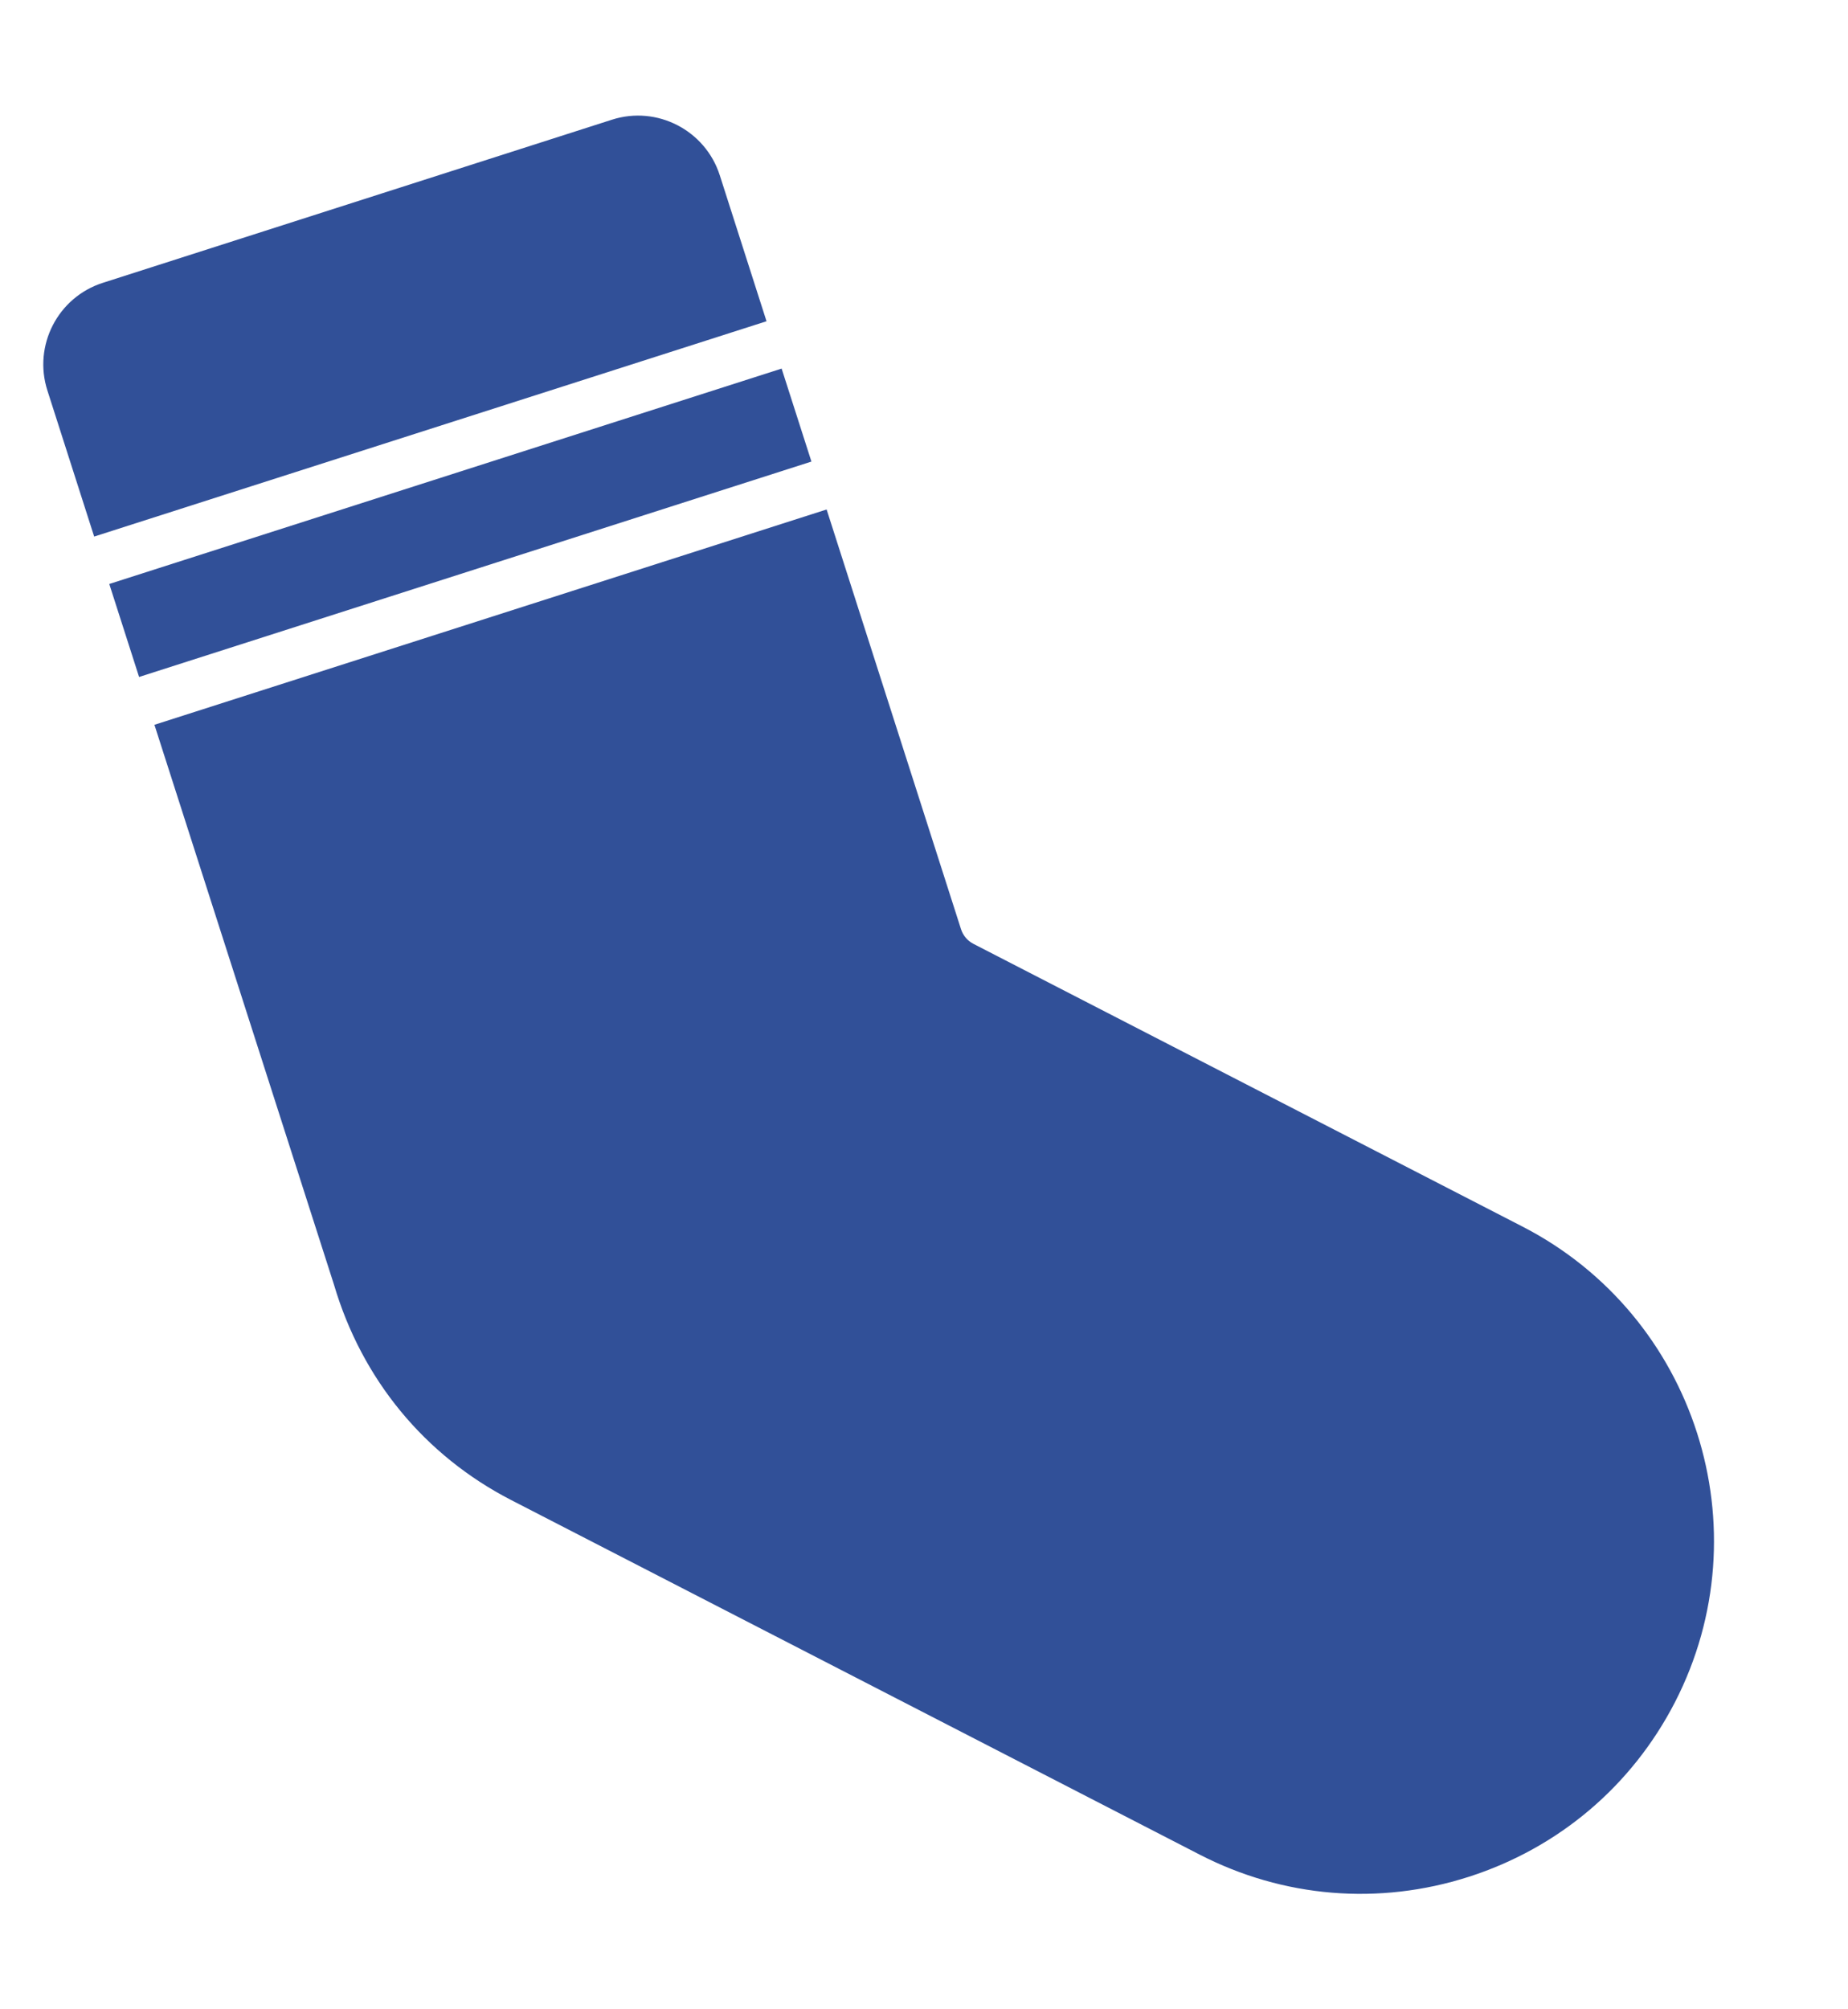
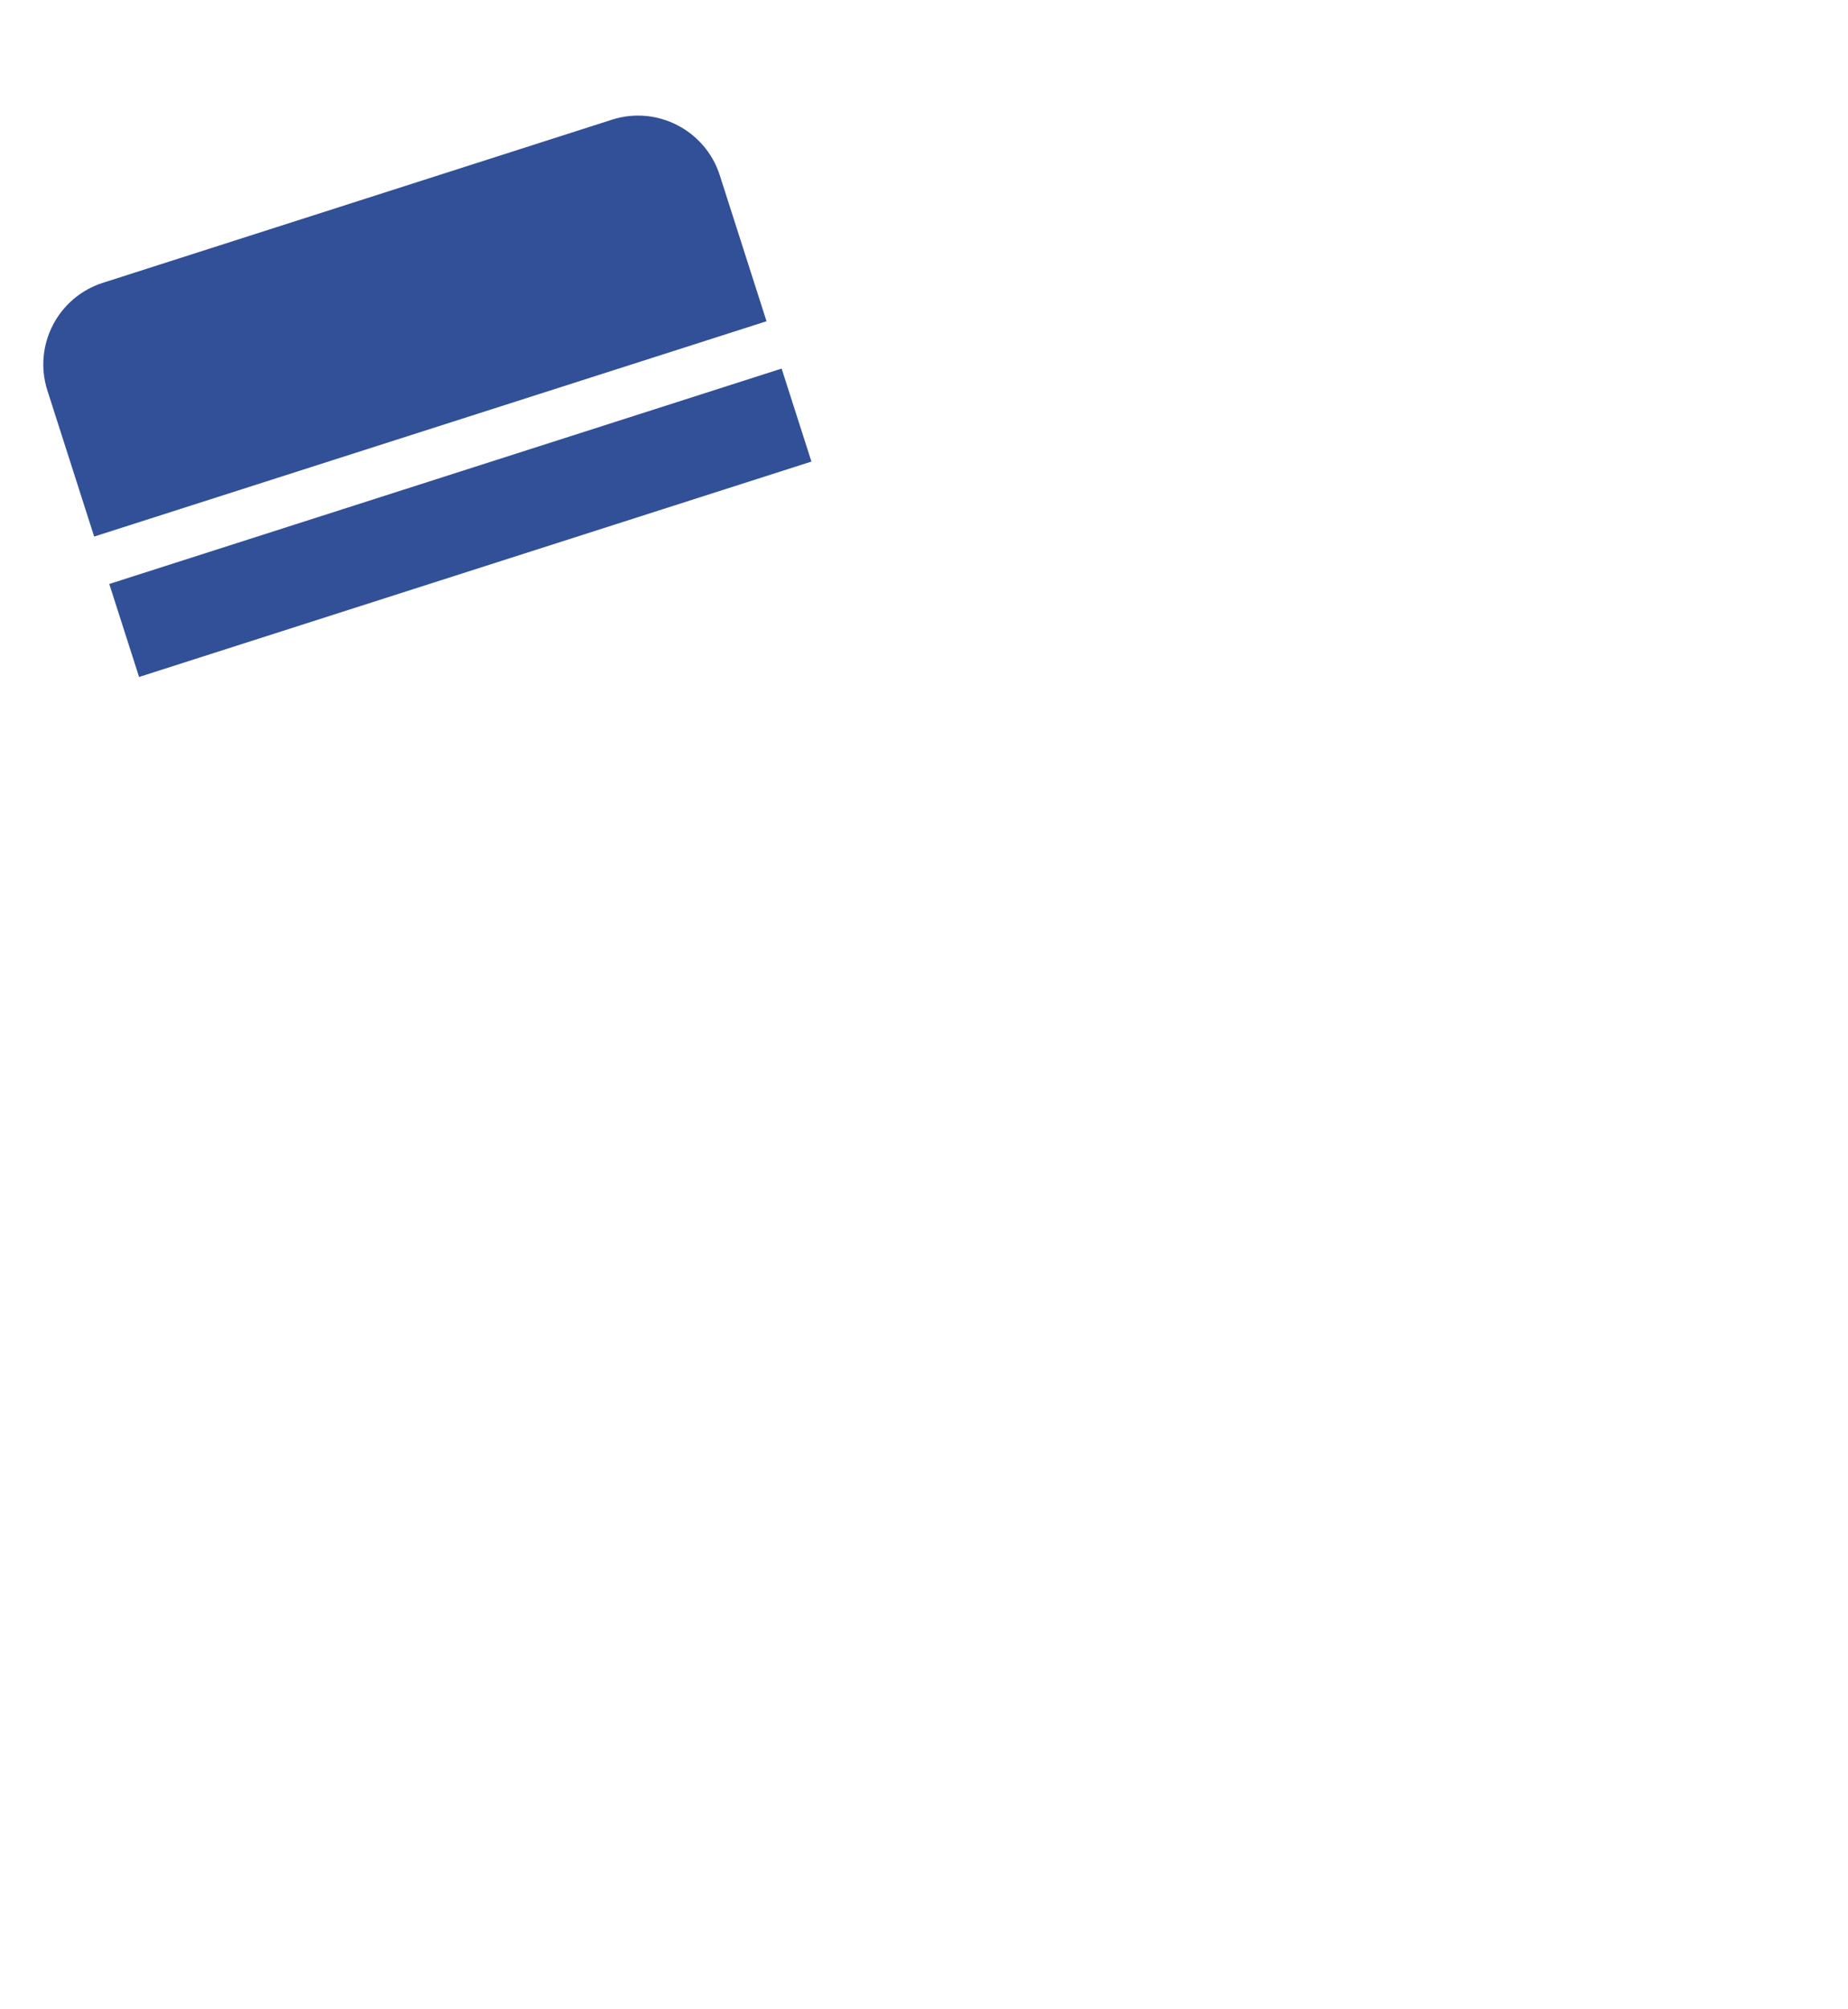
<svg xmlns="http://www.w3.org/2000/svg" width="23" height="25" viewBox="0 0 23 25" fill="none">
  <path d="M1.172 6.676L9.54 3.997L8.958 2.18C8.778 1.62 8.177 1.31 7.617 1.489L1.28 3.519C0.72 3.698 0.41 4.299 0.59 4.859L1.172 6.676Z" fill="#315098" />
  <path d="M9.728 4.586L1.36 7.266L1.731 8.423L10.099 5.743L9.728 4.586Z" fill="#315098" />
-   <path d="M6.36 18.663L14.928 23.074C15.971 23.612 17.161 23.71 18.279 23.352C19.396 22.994 20.308 22.223 20.846 21.18C21.954 19.026 21.104 16.371 18.95 15.262L12.114 11.743C12.041 11.705 11.986 11.64 11.961 11.562L10.288 6.339L1.922 9.018L4.157 15.985C4.505 17.164 5.286 18.109 6.36 18.663Z" fill="#315098" />
</svg>